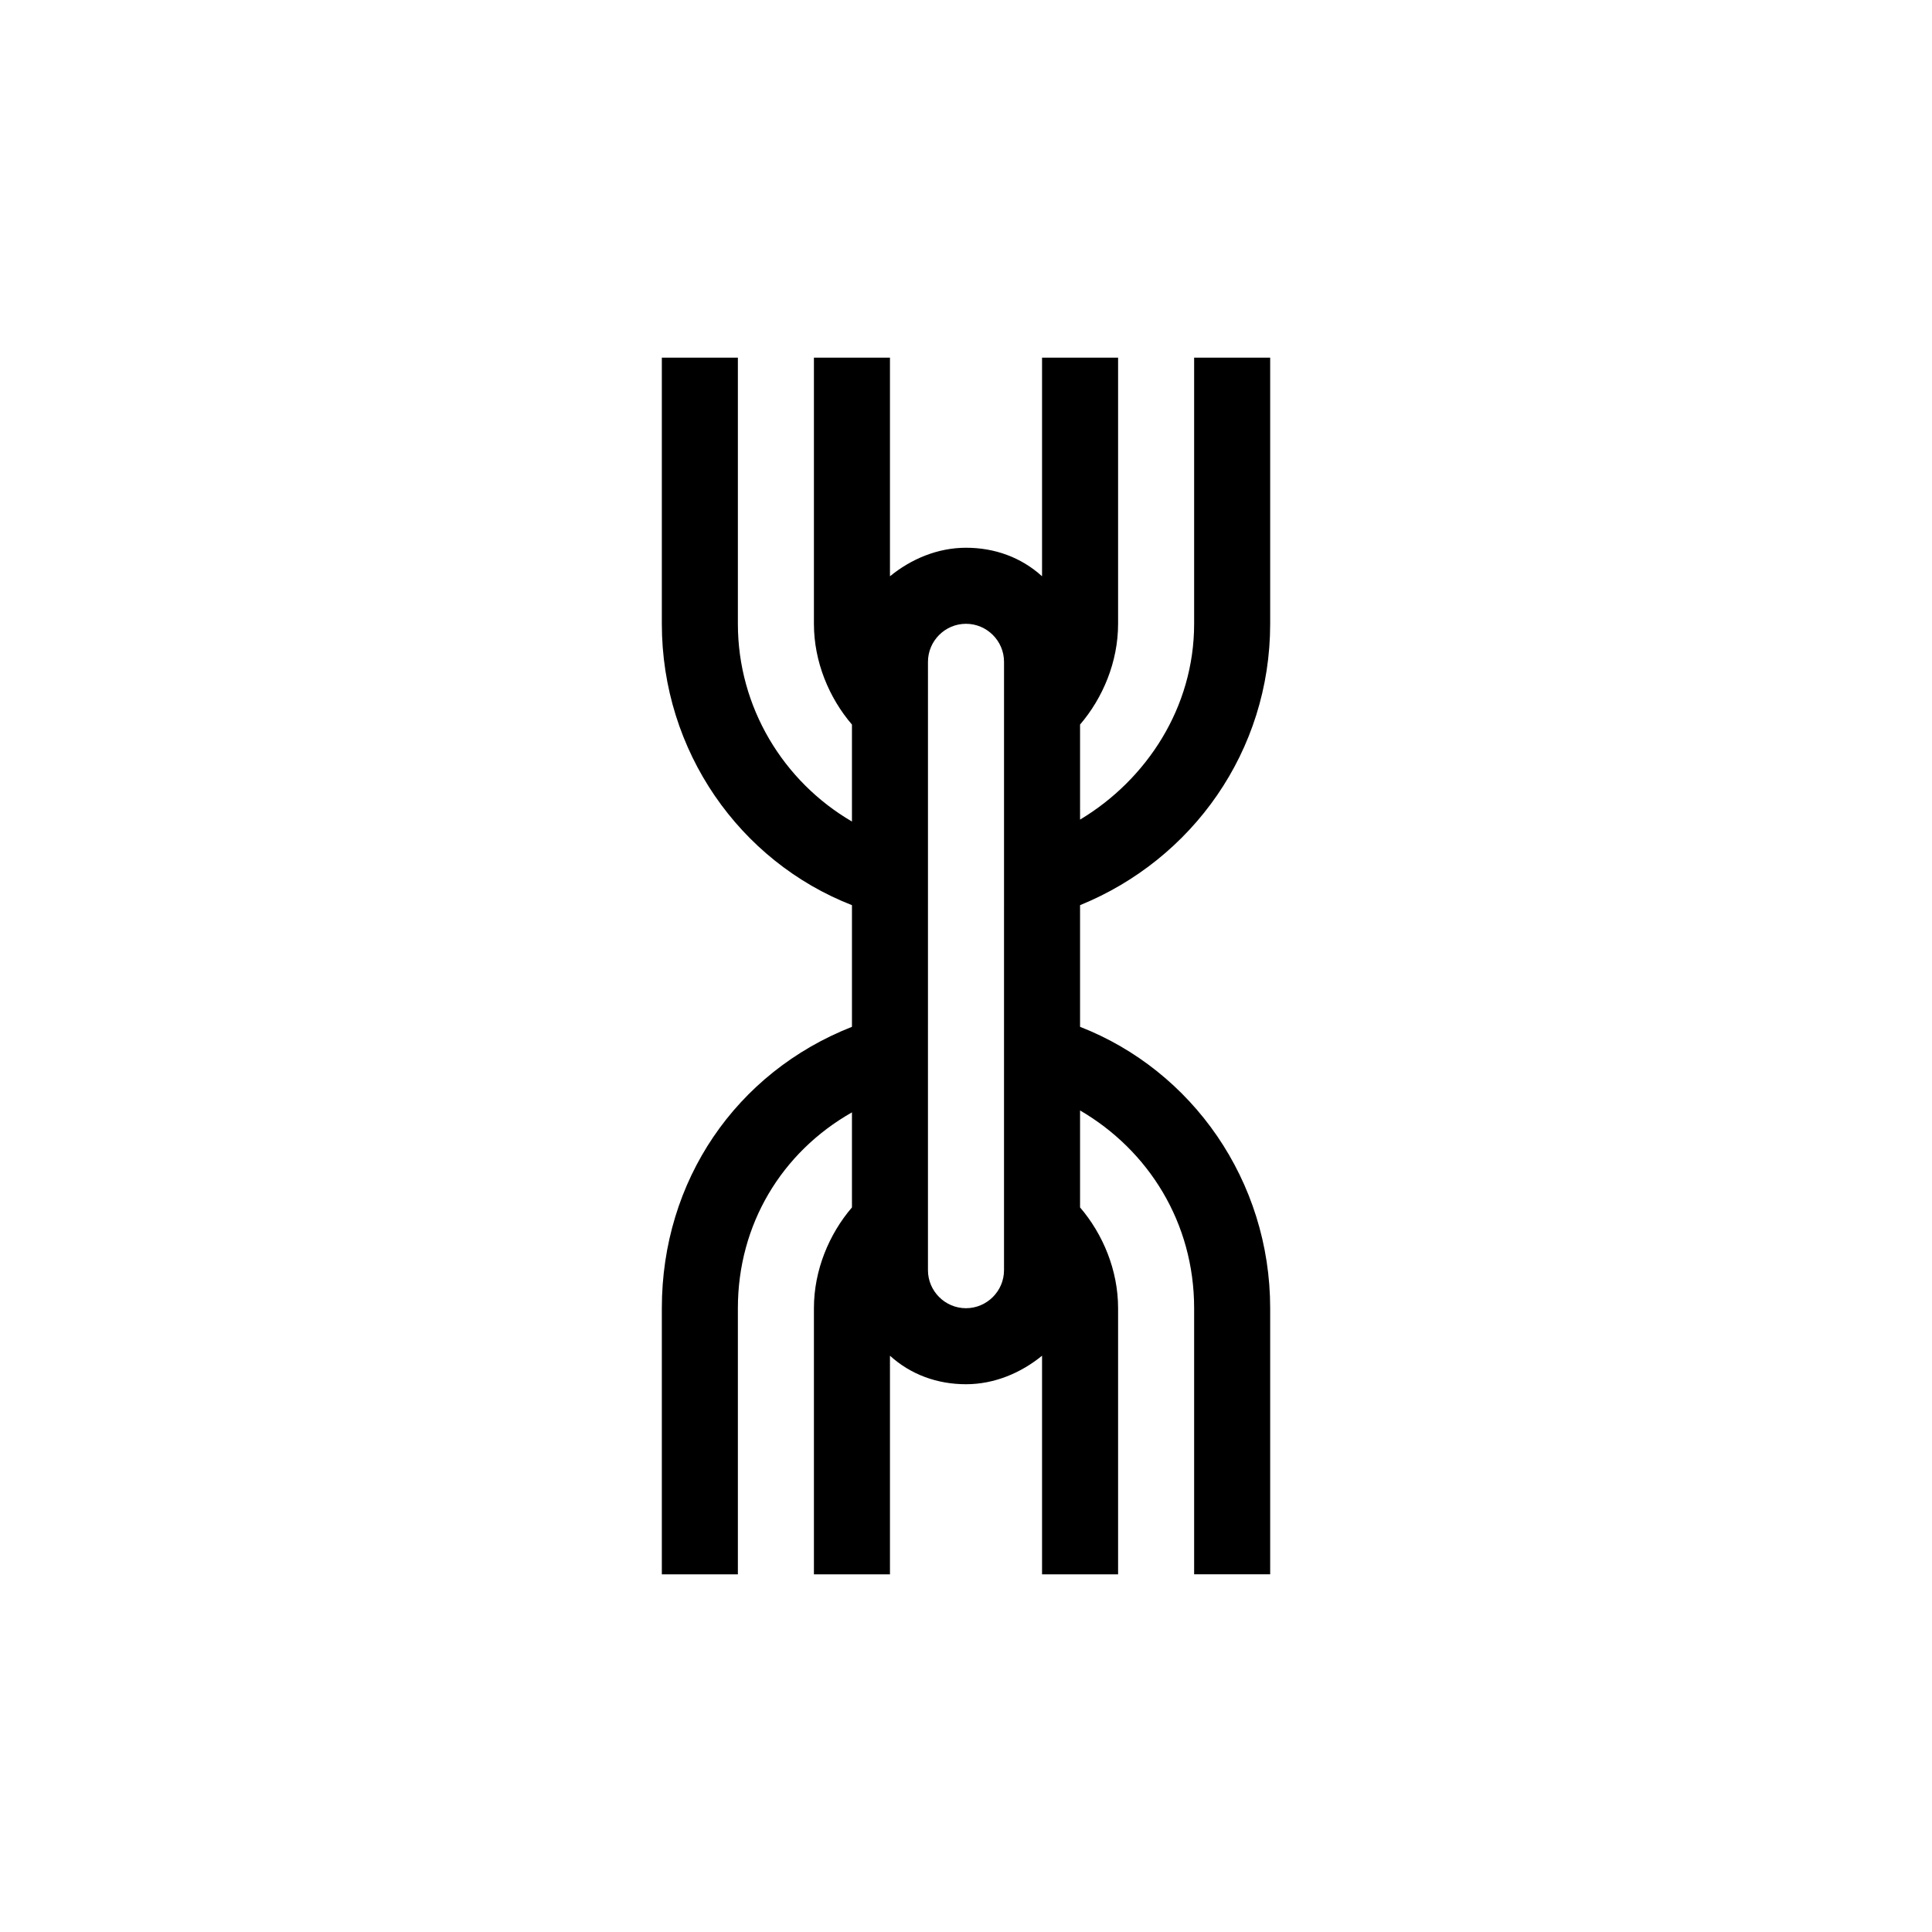
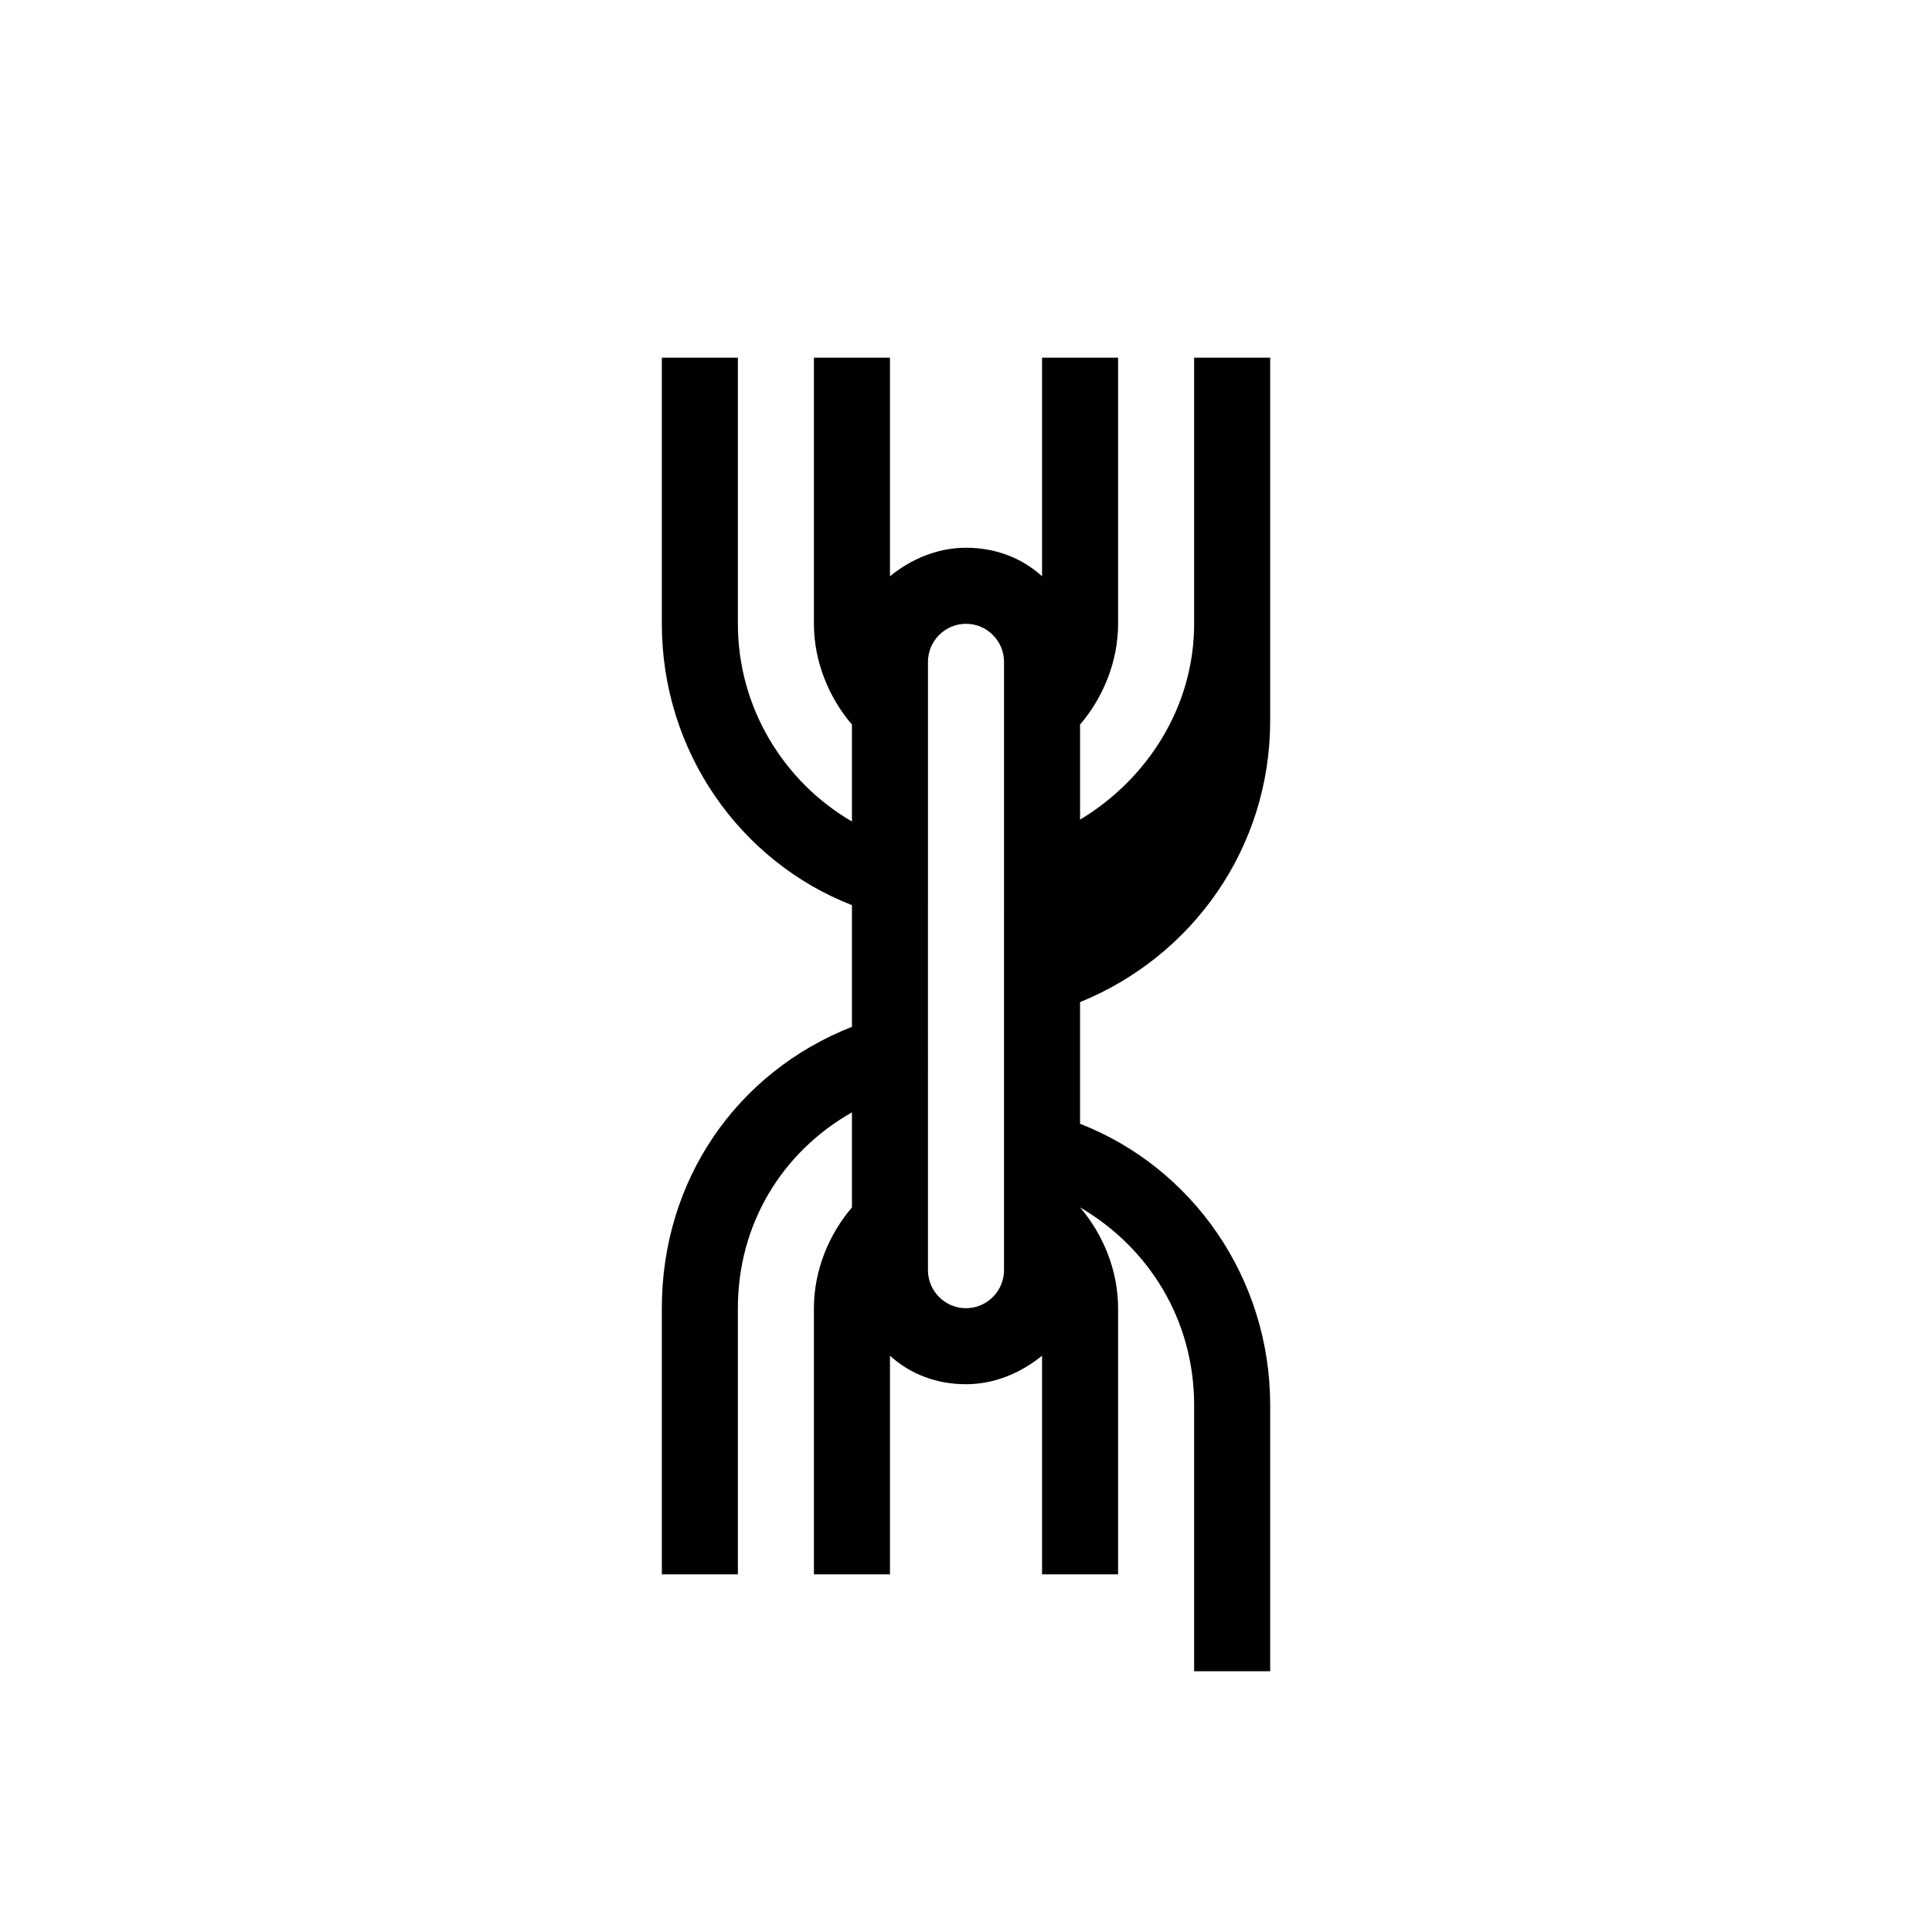
<svg xmlns="http://www.w3.org/2000/svg" fill="#000000" width="800px" height="800px" version="1.1" viewBox="144 144 512 512">
-   <path d="m480.61 309.31v-70.531h-20.152v70.535c0 22.168-12.594 41.312-30.23 51.891v-25.191c6.047-7.055 10.078-16.625 10.078-26.703v-70.531h-20.152v57.938c-5.543-5.039-12.594-7.559-20.152-7.559s-14.609 3.023-20.152 7.559v-57.938h-20.152v70.535c0 10.078 4.031 19.648 10.078 26.703v25.695c-18.137-10.578-30.23-30.23-30.23-52.395v-70.539h-20.152v70.535c0 33.754 20.656 62.977 50.383 74.562v32.242c-30.73 12.09-50.383 40.809-50.383 74.562v70.535h20.152v-70.535c0-22.168 11.586-41.312 30.23-51.891v25.191c-6.047 7.055-10.078 16.625-10.078 26.703v70.535h20.152v-57.941c5.543 5.039 12.594 7.559 20.152 7.559s14.609-3.023 20.152-7.559v57.938h20.152v-70.535c0-10.078-4.031-19.648-10.078-26.703v-25.695c18.137 10.578 30.23 29.727 30.23 52.395v70.535h20.152v-70.531c0-33.754-20.656-62.977-50.383-74.562v-32.242c29.727-12.094 50.383-40.812 50.383-74.566zm-70.535 171.3c0 5.543-4.535 10.078-10.078 10.078-5.543 0-10.078-4.535-10.078-10.078l0.004-161.22c0-5.543 4.535-10.078 10.078-10.078s10.078 4.535 10.078 10.078z" />
+   <path d="m480.61 309.31v-70.531h-20.152v70.535c0 22.168-12.594 41.312-30.23 51.891v-25.191c6.047-7.055 10.078-16.625 10.078-26.703v-70.531h-20.152v57.938c-5.543-5.039-12.594-7.559-20.152-7.559s-14.609 3.023-20.152 7.559v-57.938h-20.152v70.535c0 10.078 4.031 19.648 10.078 26.703v25.695c-18.137-10.578-30.23-30.23-30.23-52.395v-70.539h-20.152v70.535c0 33.754 20.656 62.977 50.383 74.562v32.242c-30.73 12.09-50.383 40.809-50.383 74.562v70.535h20.152v-70.535c0-22.168 11.586-41.312 30.23-51.891v25.191c-6.047 7.055-10.078 16.625-10.078 26.703v70.535h20.152v-57.941c5.543 5.039 12.594 7.559 20.152 7.559s14.609-3.023 20.152-7.559v57.938h20.152v-70.535c0-10.078-4.031-19.648-10.078-26.703c18.137 10.578 30.23 29.727 30.23 52.395v70.535h20.152v-70.531c0-33.754-20.656-62.977-50.383-74.562v-32.242c29.727-12.094 50.383-40.812 50.383-74.566zm-70.535 171.3c0 5.543-4.535 10.078-10.078 10.078-5.543 0-10.078-4.535-10.078-10.078l0.004-161.22c0-5.543 4.535-10.078 10.078-10.078s10.078 4.535 10.078 10.078z" />
</svg>